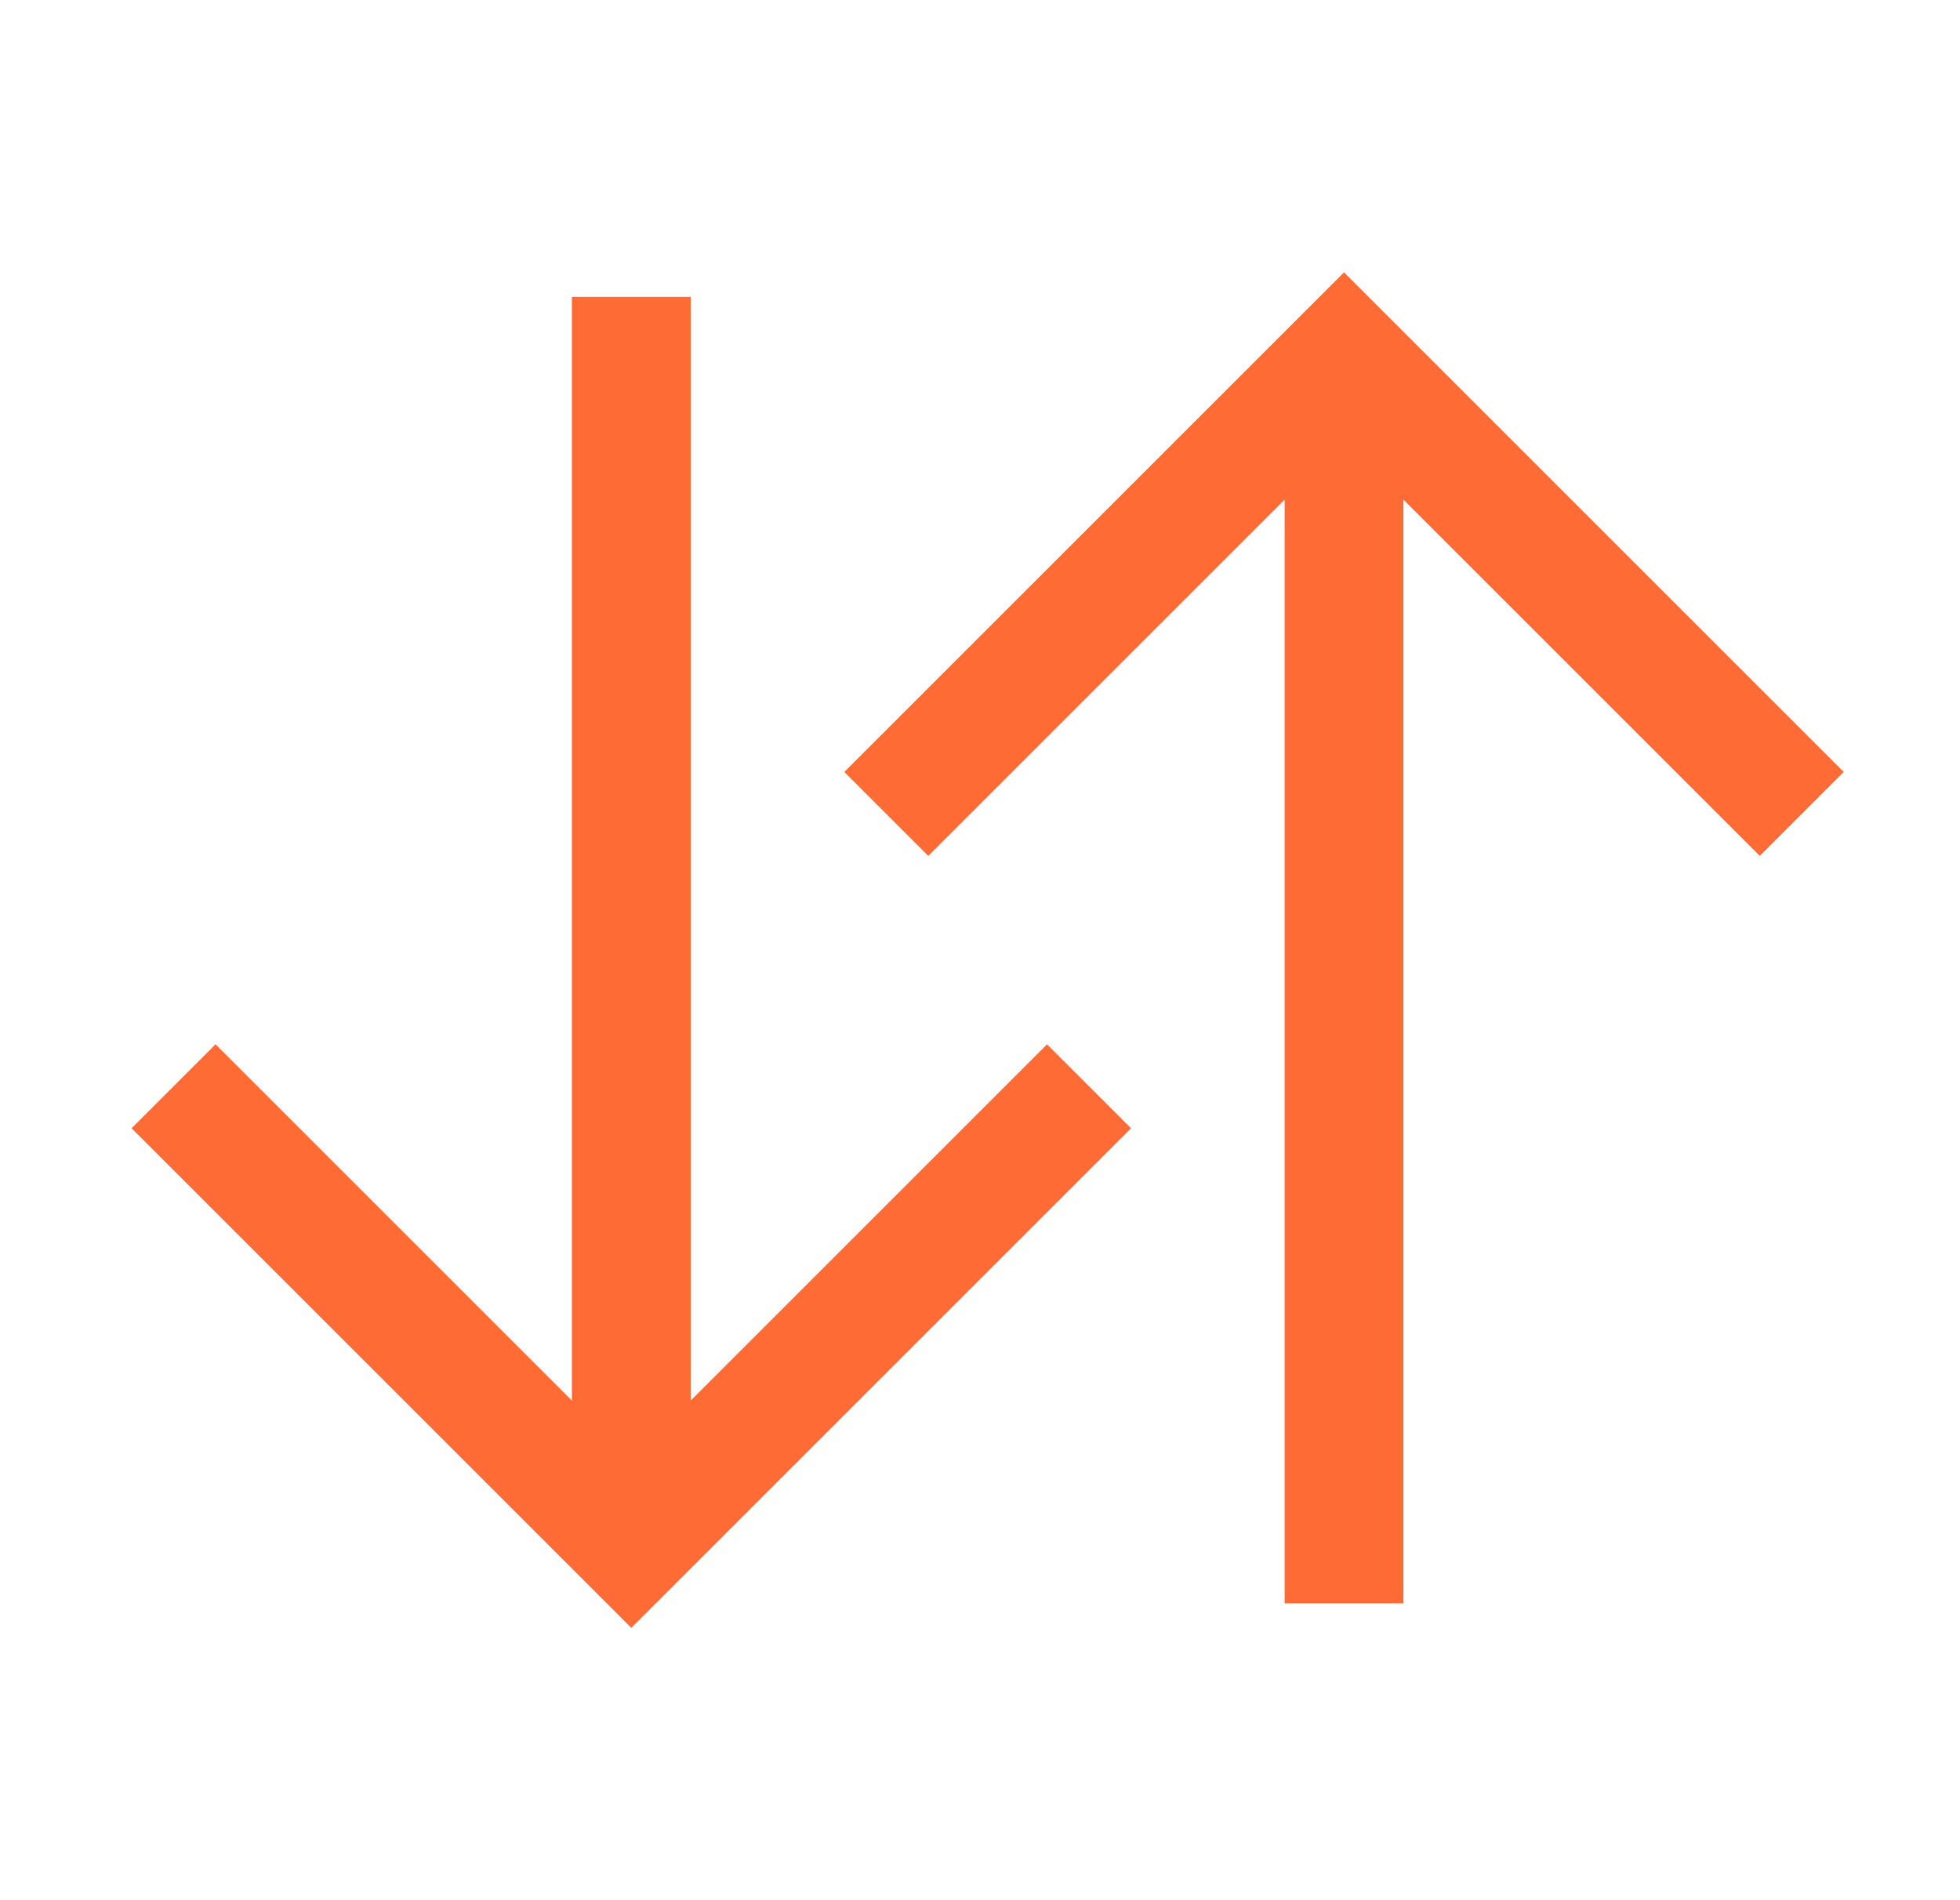
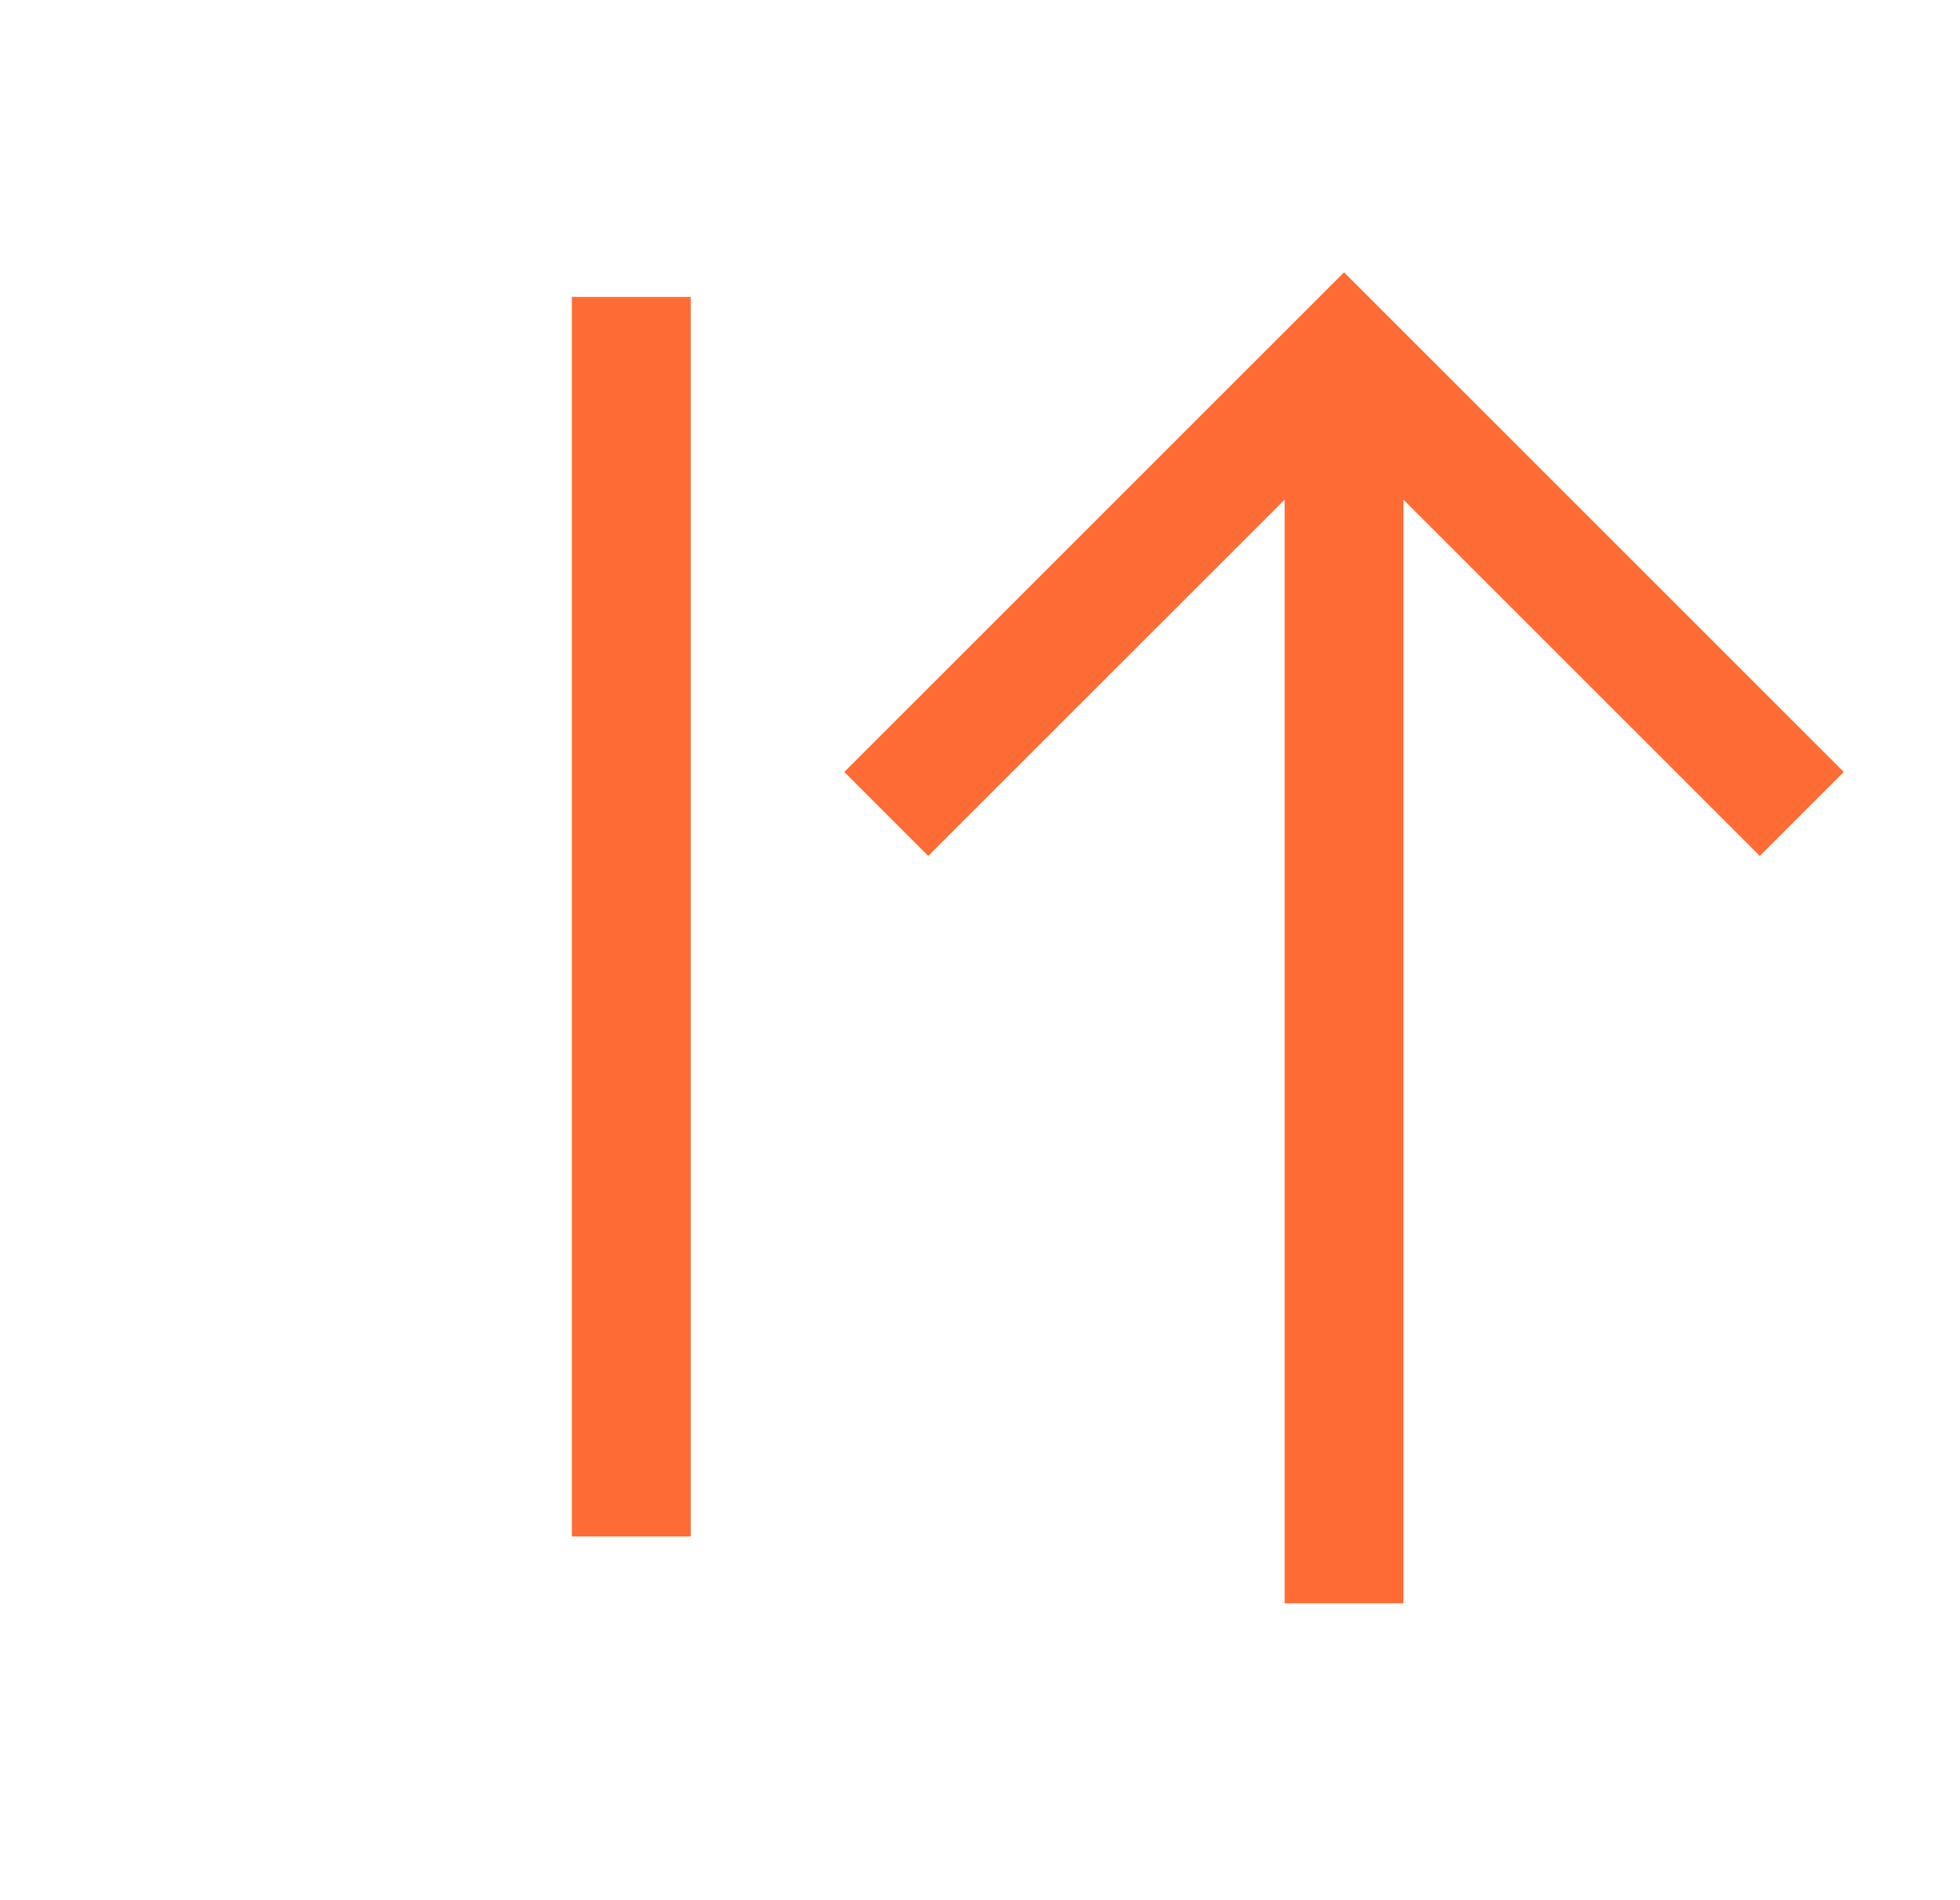
<svg xmlns="http://www.w3.org/2000/svg" width="33" height="32" viewBox="0 0 33 32" fill="none">
  <path fill-rule="evenodd" clip-rule="evenodd" d="M22.629 4.586L31.043 13L29.629 14.414L22.629 7.414L15.629 14.414L14.215 13L22.629 4.586Z" fill="#FF6B35" />
  <path fill-rule="evenodd" clip-rule="evenodd" d="M23.629 6.071V27H21.629V6.071H23.629Z" fill="#FF6B35" />
-   <path fill-rule="evenodd" clip-rule="evenodd" d="M3.629 17.586L10.629 24.586L17.629 17.586L19.043 19L10.629 27.414L2.215 19L3.629 17.586Z" fill="#FF6B35" />
  <path fill-rule="evenodd" clip-rule="evenodd" d="M11.629 5V25.875H9.629V5H11.629Z" fill="#FF6B35" />
</svg>